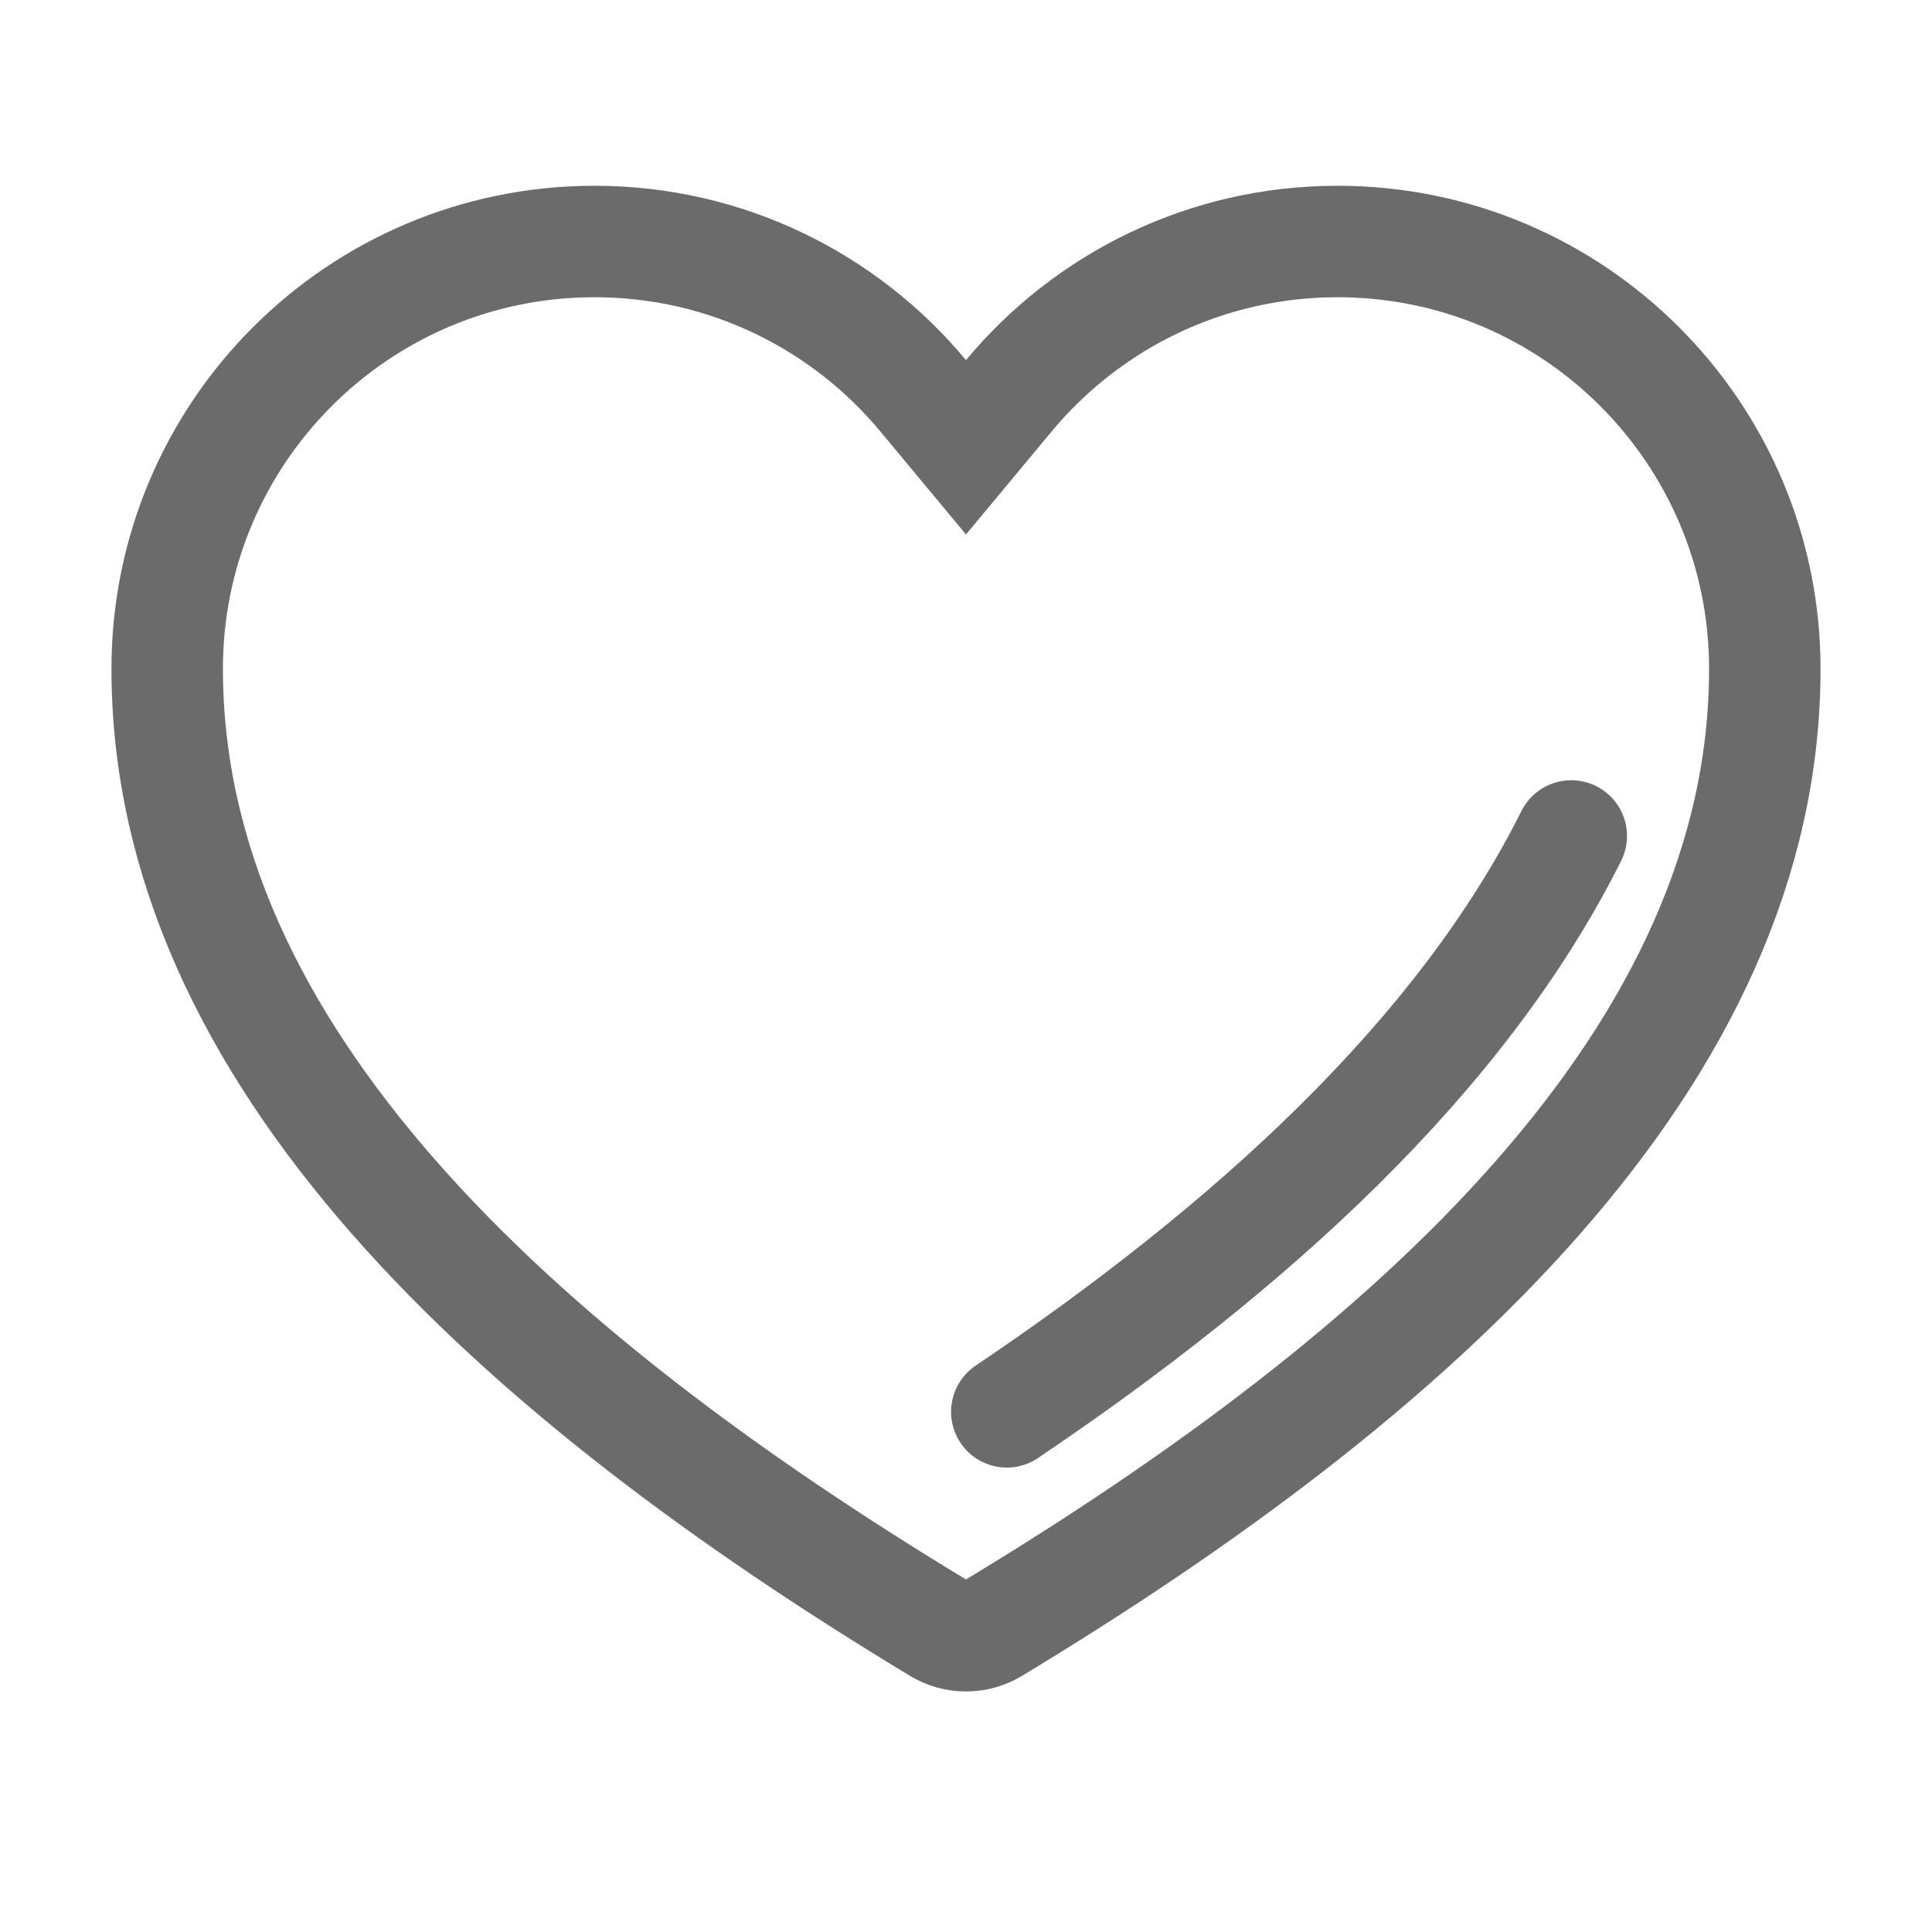
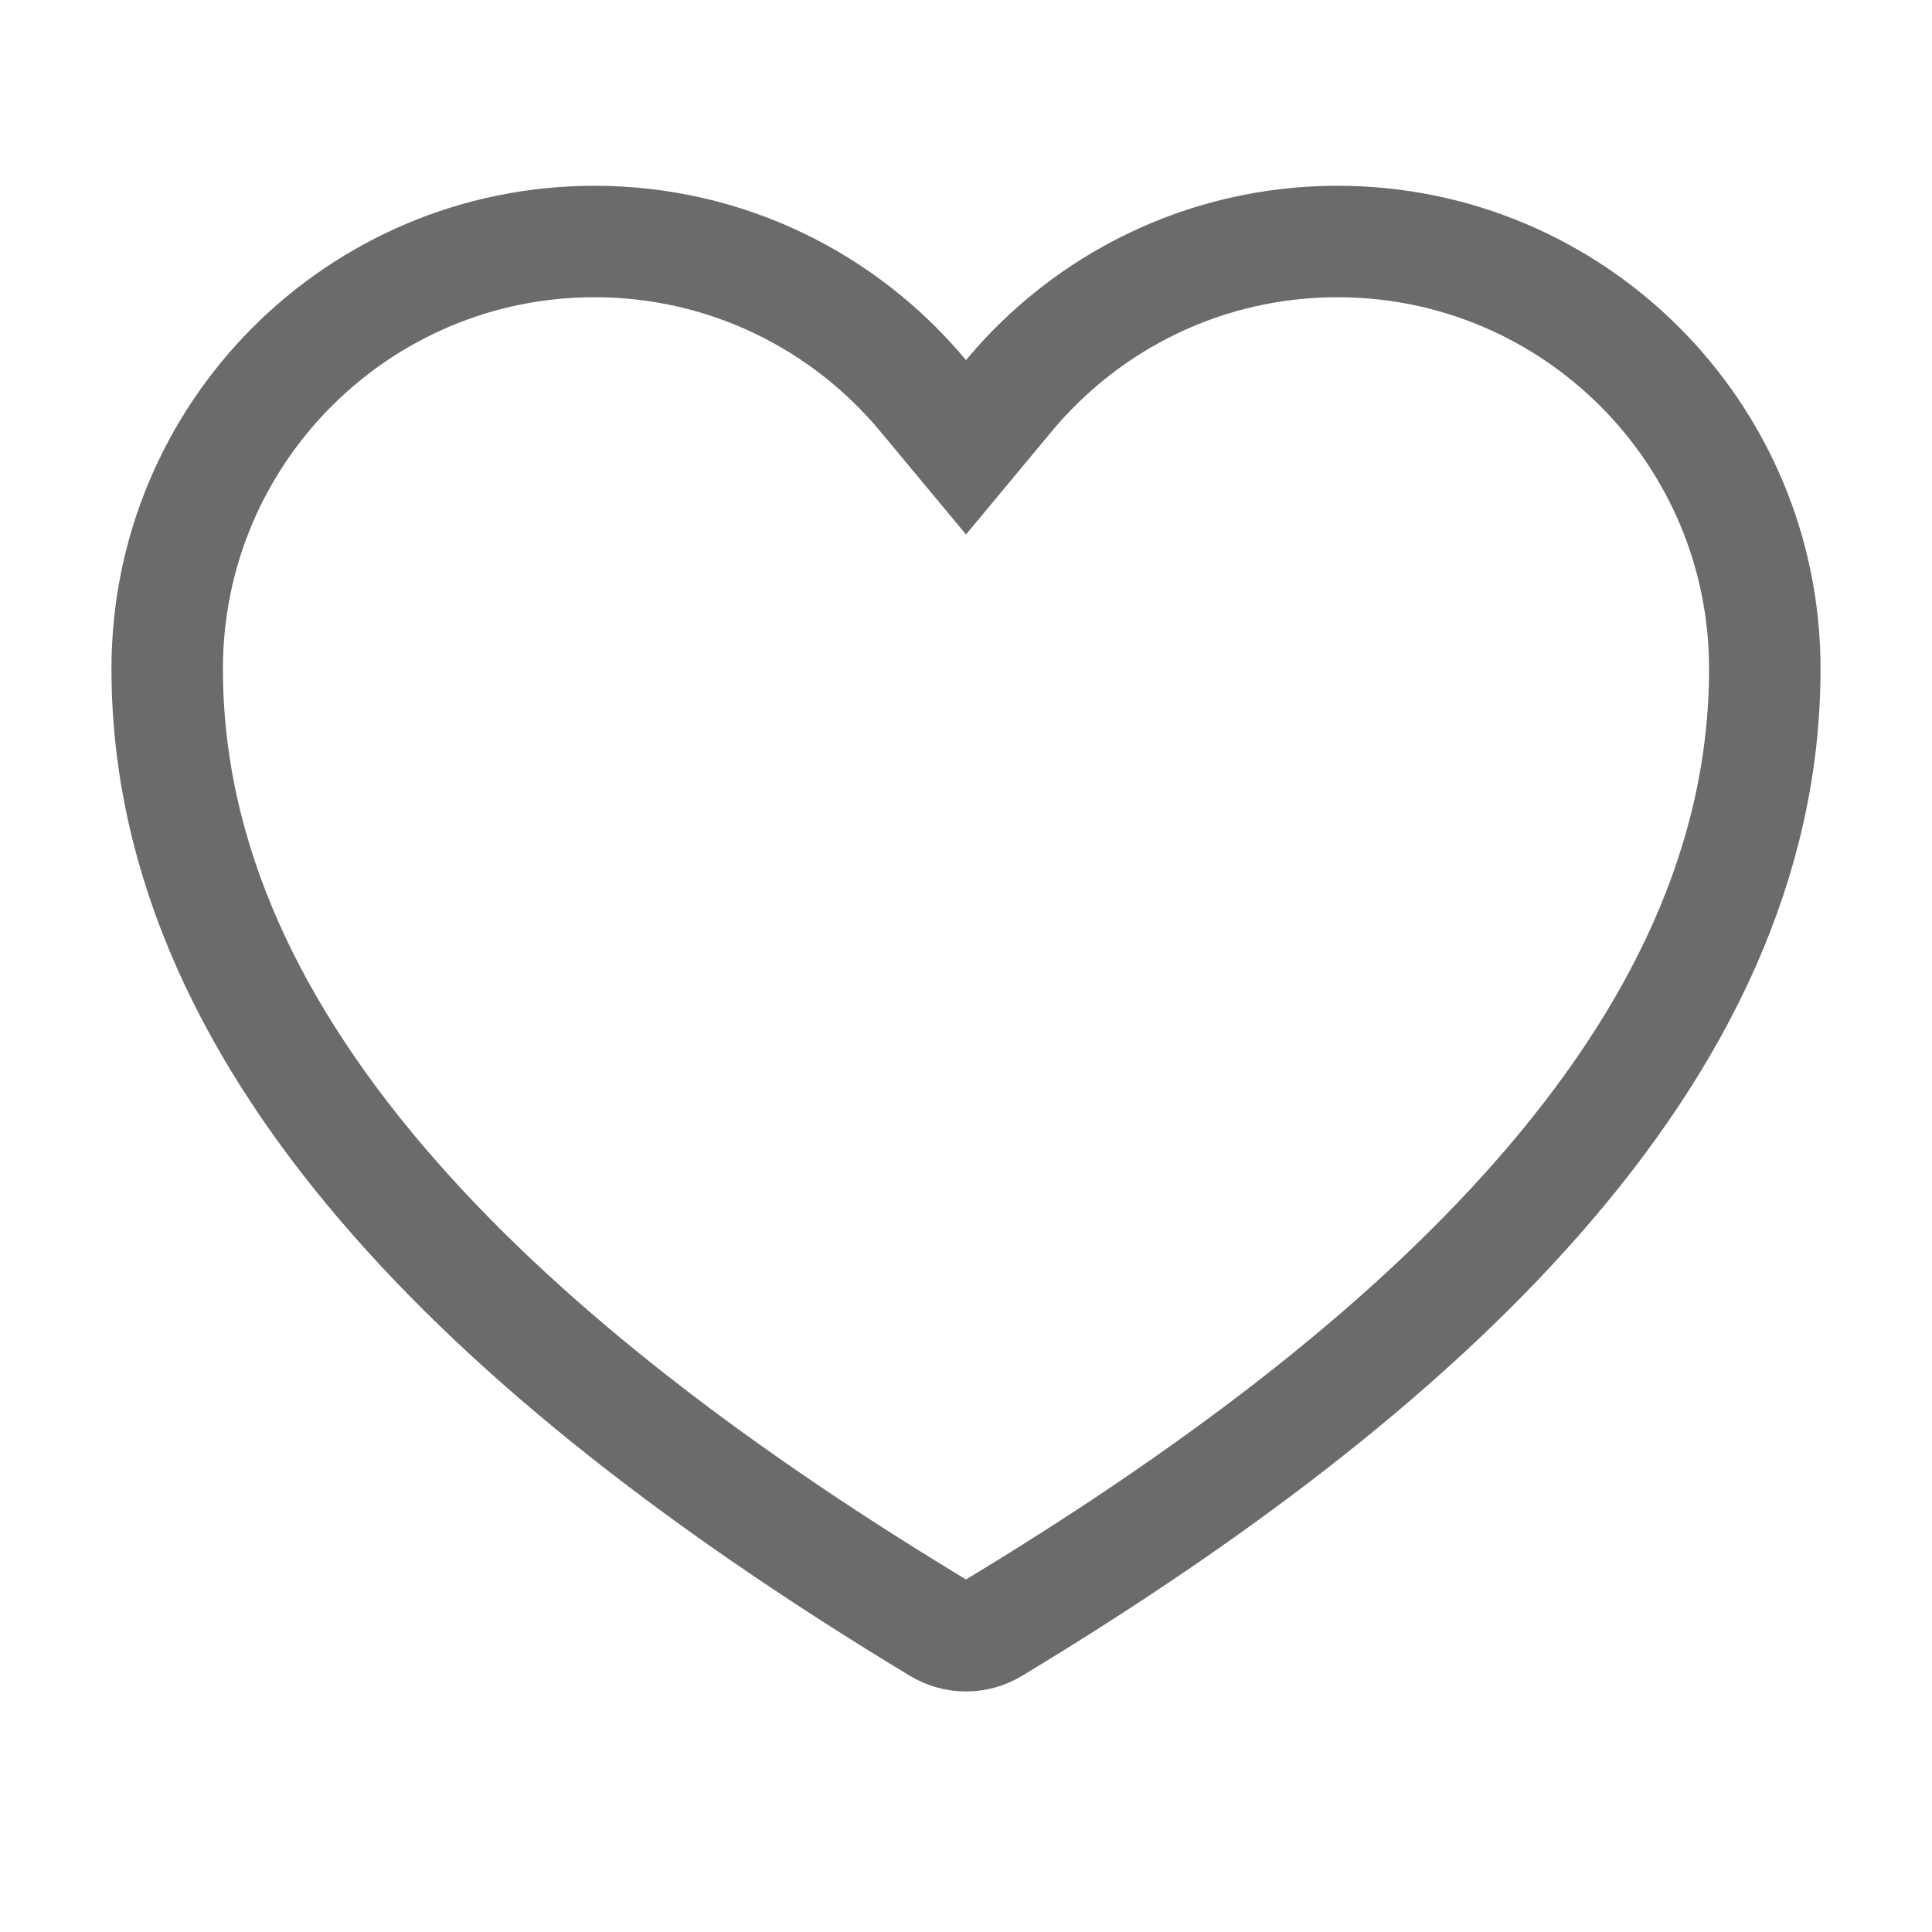
<svg xmlns="http://www.w3.org/2000/svg" width="52" height="52" viewBox="0 0 52 52" fill="none">
-   <path d="M24.847 10.652L26 12.039L27.153 10.652C29.265 8.113 32.444 6.5 36 6.5C42.351 6.5 47.5 11.649 47.5 18C47.5 23.177 45.196 27.895 41.399 32.224C37.595 36.562 32.368 40.418 26.73 43.823C26.281 44.094 25.719 44.094 25.27 43.823C19.632 40.418 14.405 36.562 10.601 32.224C6.804 27.895 4.5 23.177 4.5 18C4.5 11.649 9.649 6.5 16 6.5C19.556 6.5 22.735 8.113 24.847 10.652Z" stroke="#6B6B6B" stroke-width="3" />
-   <path d="M42.291 22.5C39.314 28.456 33.628 33.597 27.098 38" stroke="#6B6B6B" stroke-width="3" stroke-linecap="round" />
+   <path d="M24.847 10.652L26 12.039L27.153 10.652C29.265 8.113 32.444 6.5 36 6.5C42.351 6.5 47.5 11.649 47.5 18C47.5 23.177 45.196 27.895 41.399 32.224C37.595 36.562 32.368 40.418 26.73 43.823C26.281 44.094 25.719 44.094 25.27 43.823C19.632 40.418 14.405 36.562 10.601 32.224C6.804 27.895 4.5 23.177 4.5 18C4.5 11.649 9.649 6.5 16 6.5C19.556 6.5 22.735 8.113 24.847 10.652" stroke="#6B6B6B" stroke-width="3" />
</svg>